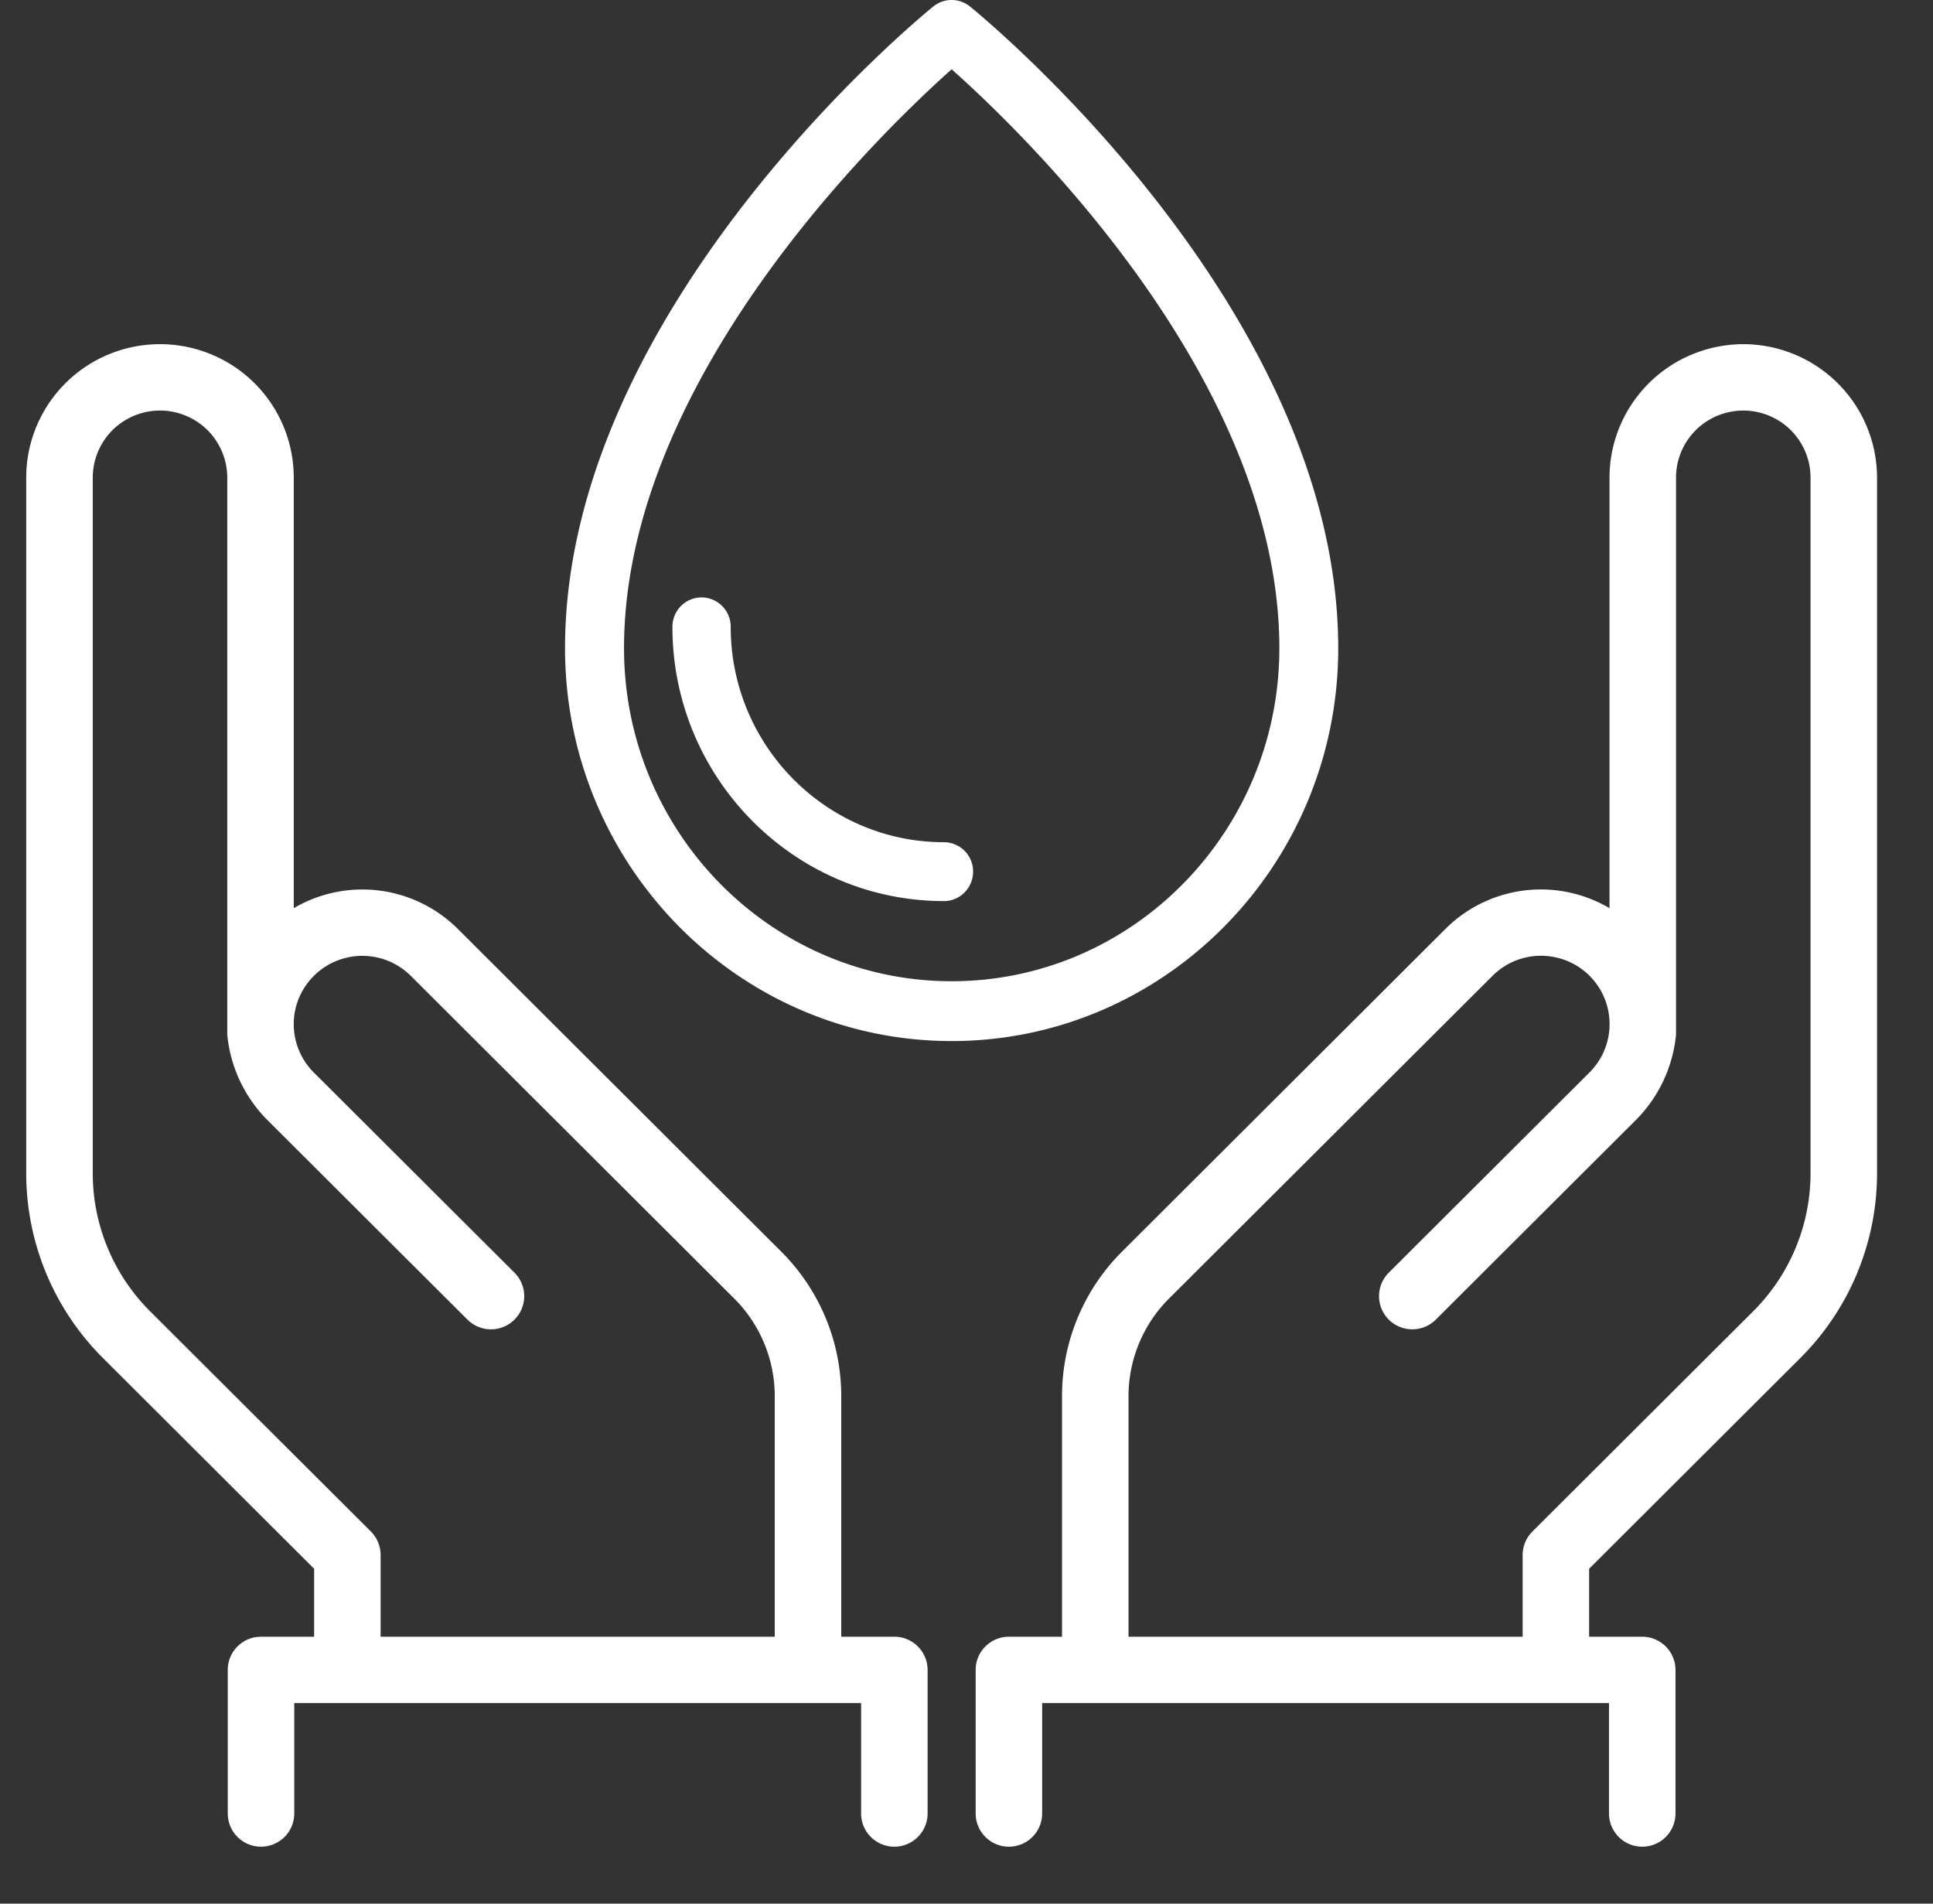
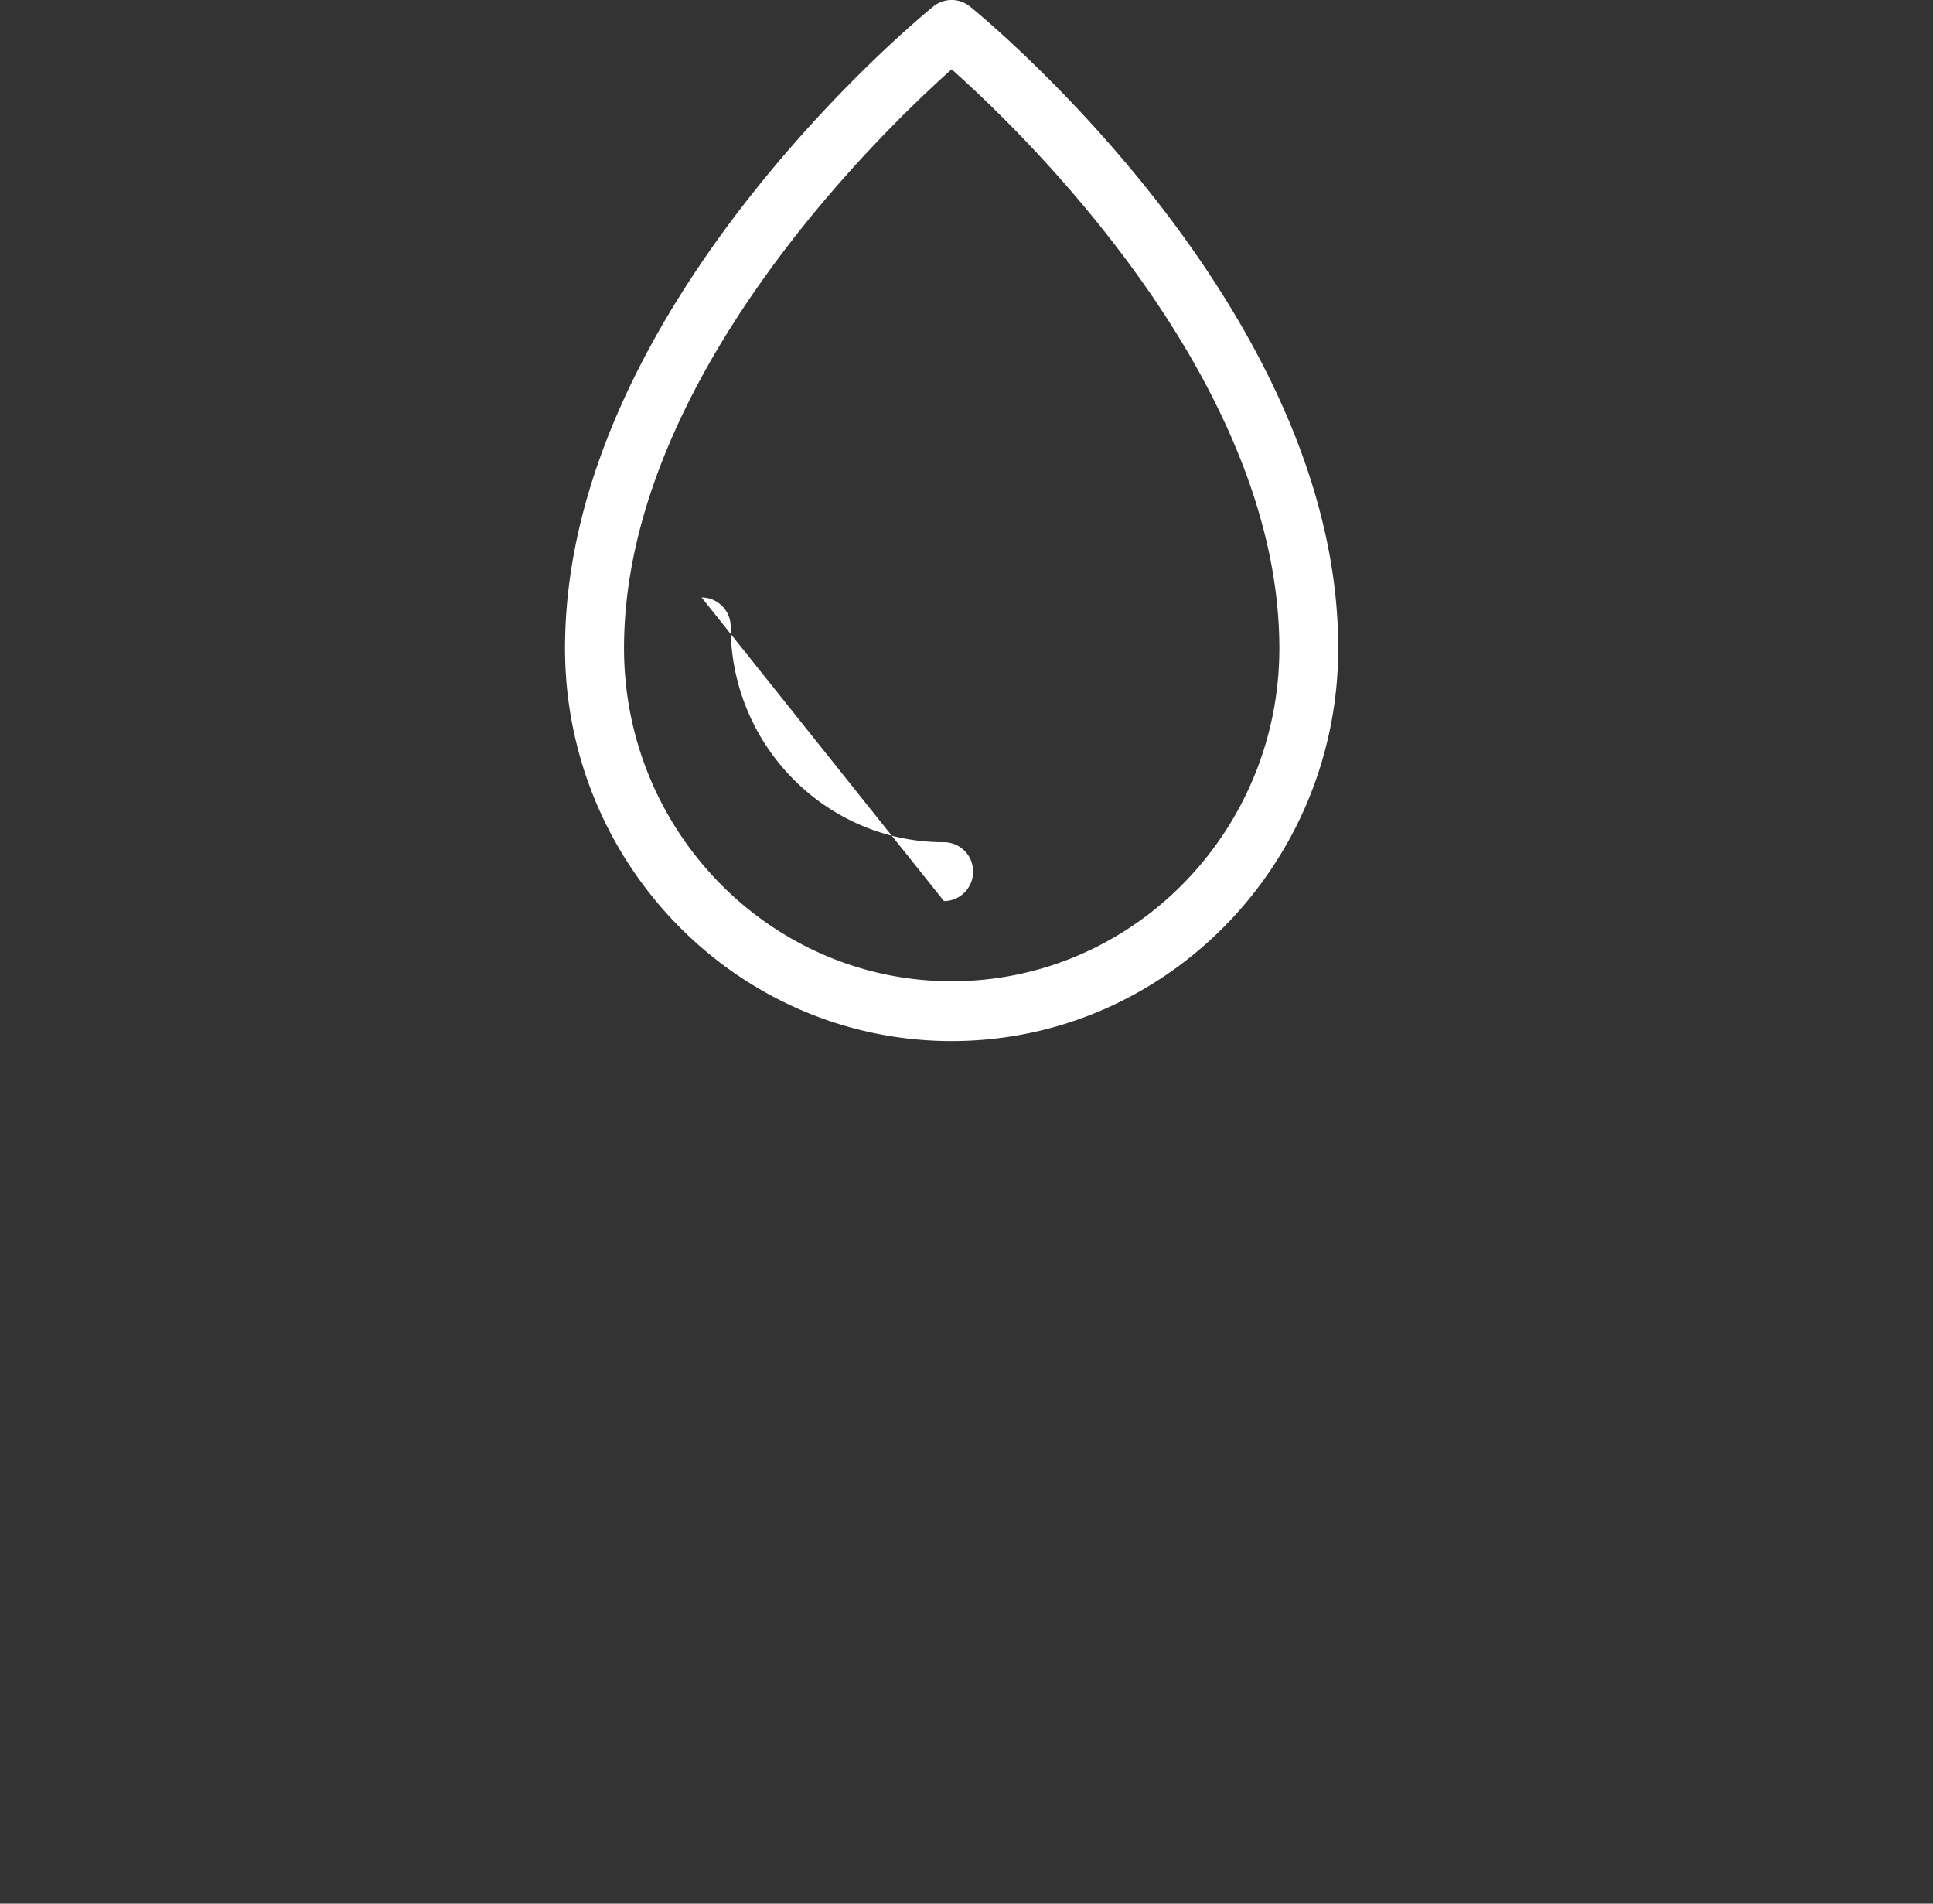
<svg xmlns="http://www.w3.org/2000/svg" width="65" height="64" viewBox="0 0 65 64">
  <rect x="0" y="0" width="65" height="64" fill="#333333" stroke="none" />
  <g fill="none" fill-rule="evenodd">
    <g fill="#FFF" fill-rule="nonzero" stroke="#FFF" stroke-width=".3">
-       <path d="M58.62 11.721a4.357 4.357 0 0 1 3.073 1.272 4.336 4.336 0 0 1 1.275 3.065v23.365a8.622 8.622 0 0 1-2.552 6.144l-7.129 7.112v2.497h1.936a.97.97 0 0 1 .968.966v4.828a.967.967 0 0 1-.968.965.967.967 0 0 1-.968-.965v-3.863H34.894v3.863a.967.967 0 0 1-.968.965.967.967 0 0 1-.968-.965v-4.828c0-.534.433-.966.968-.966h1.936v-8.222a6.707 6.707 0 0 1 1.985-4.78l10.866-10.84a4.396 4.396 0 0 1 5.559-.53V16.059a4.336 4.336 0 0 1 1.275-3.065 4.359 4.359 0 0 1 3.073-1.272zm1.206 2.254a2.416 2.416 0 0 0-2.411 0 2.404 2.404 0 0 0-1.206 2.083v18.718a4.552 4.552 0 0 1-1.286 2.752l-6.76 6.743a.97.97 0 0 1-1.357-.012.964.964 0 0 1-.012-1.354l6.76-6.742a2.445 2.445 0 0 0-1.1-4.097 2.458 2.458 0 0 0-2.371.634L39.215 43.54a4.791 4.791 0 0 0-1.417 3.414v8.222h13.553V52.28c0-.256.102-.502.283-.683l7.413-7.393a6.707 6.707 0 0 0 1.985-4.78V16.058c0-.86-.46-1.654-1.206-2.083zM3.206 12.302a4.357 4.357 0 0 1 4.348 0 4.335 4.335 0 0 1 2.174 3.756v14.746a4.401 4.401 0 0 1 5.559.53l10.866 10.84a6.707 6.707 0 0 1 1.985 4.78v8.222h1.936a.968.968 0 0 1 .968.966v4.828a.967.967 0 0 1-.968.965.967.967 0 0 1-.968-.965v-3.863H9.745v3.863a.967.967 0 0 1-.968.965.967.967 0 0 1-.968-.965v-4.828c0-.534.433-.966.968-.966h1.936v-2.497l-7.129-7.112a8.622 8.622 0 0 1-2.552-6.145V16.058c0-1.55.829-2.981 2.174-3.756zm3.38 1.673a2.416 2.416 0 0 0-2.412 0 2.405 2.405 0 0 0-1.205 2.083v23.365a6.706 6.706 0 0 0 1.984 4.78l7.413 7.393a.965.965 0 0 1 .283.683v2.897h13.553v-8.222a4.79 4.79 0 0 0-1.417-3.414L13.918 32.7a2.46 2.46 0 0 0-4.107 1.098 2.445 2.445 0 0 0 .635 2.365l6.76 6.742a.964.964 0 0 1-.012 1.354.97.97 0 0 1-1.357.012l-6.76-6.742a4.553 4.553 0 0 1-1.285-2.752V16.058c0-.859-.46-1.654-1.206-2.083z" />
-     </g>
+       </g>
    <path d="M0 0h64v64H0z" />
    <g fill="#FFF" fill-rule="nonzero">
      <path d="M32.001 35C39.17 35 45 29.078 45 21.794 45 10.402 33.124.631 32.619.22a.98.98 0 0 0-1.238 0C30.876.63 19 10.402 19 21.794 19 29.08 24.833 35 32.001 35zm0-32.67C34.41 4.471 43.02 12.771 43.02 21.795c0 6.171-4.943 11.194-11.018 11.194-6.074 0-11.018-5.02-11.018-11.194C20.98 12.788 29.593 4.476 32 2.33z" />
-       <path d="M31.742 30.294c.541 0 .98-.445.98-.99a.984.984 0 0 0-.98-.989c-3.956 0-7.171-3.25-7.171-7.24a.984.984 0 0 0-.98-.99c-.54 0-.98.441-.98.99 0 5.081 4.095 9.219 9.131 9.219z" />
+       <path d="M31.742 30.294c.541 0 .98-.445.98-.99a.984.984 0 0 0-.98-.989c-3.956 0-7.171-3.25-7.171-7.24a.984.984 0 0 0-.98-.99z" />
    </g>
  </g>
</svg>